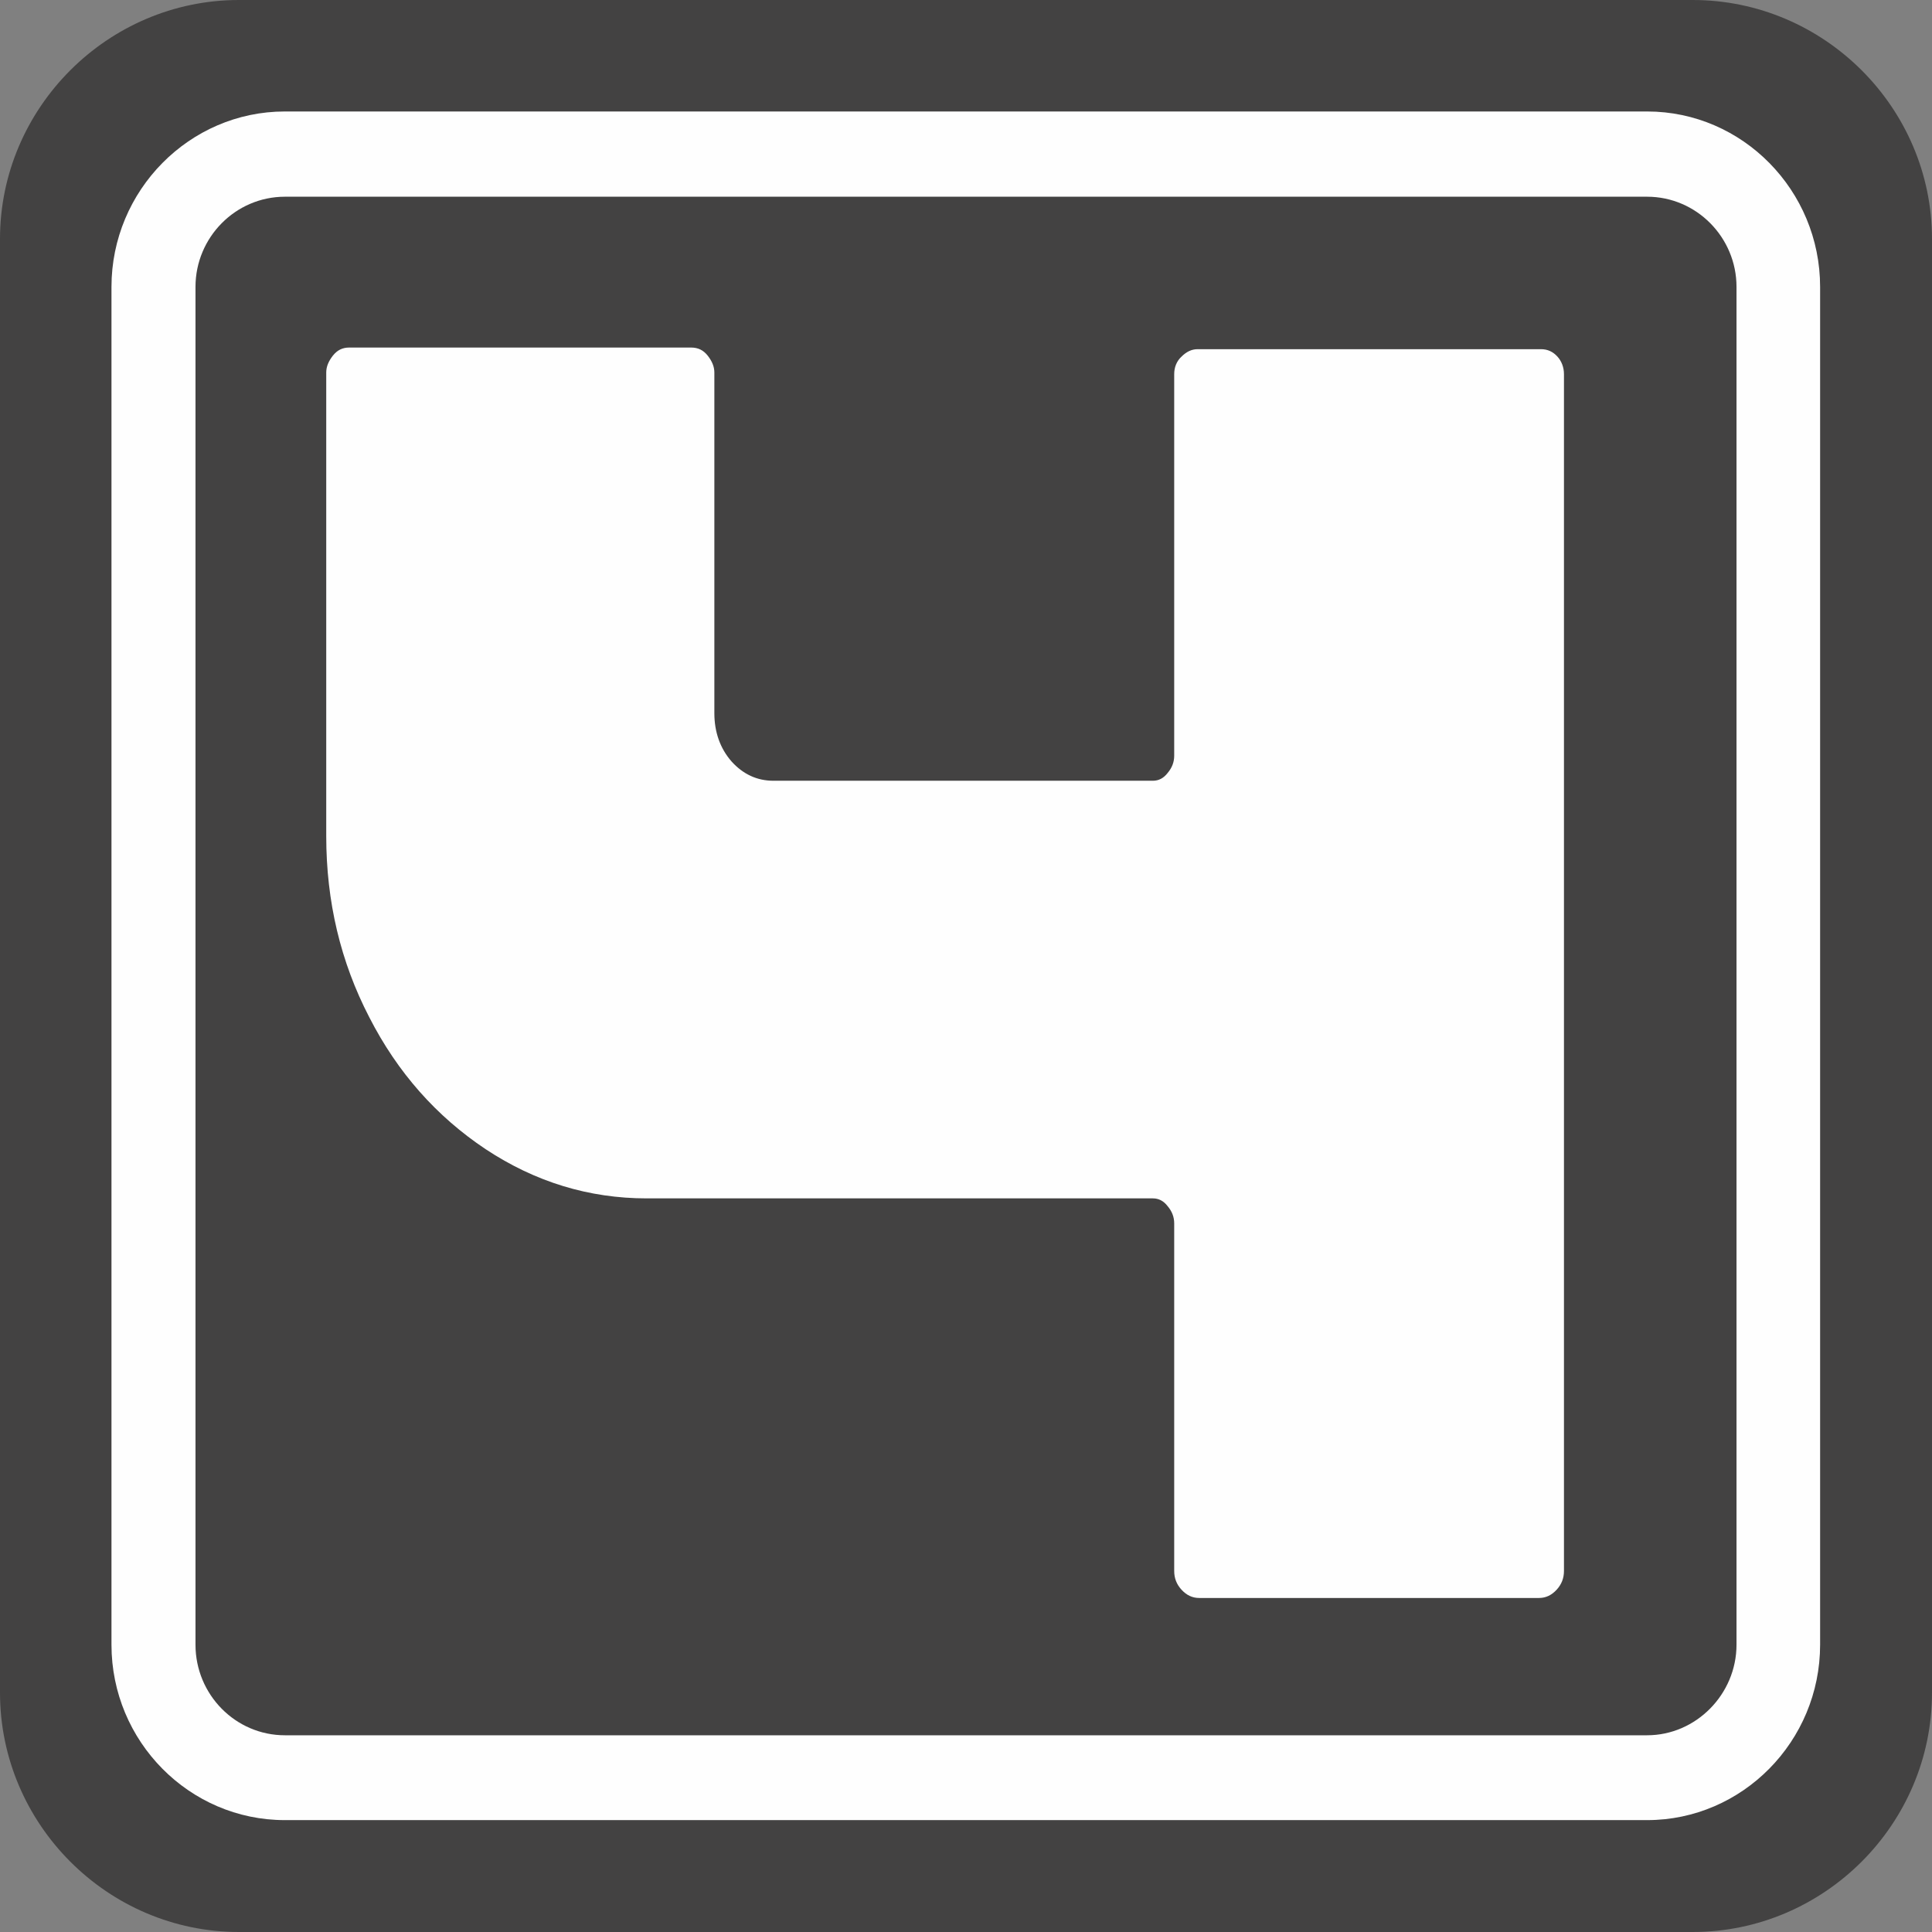
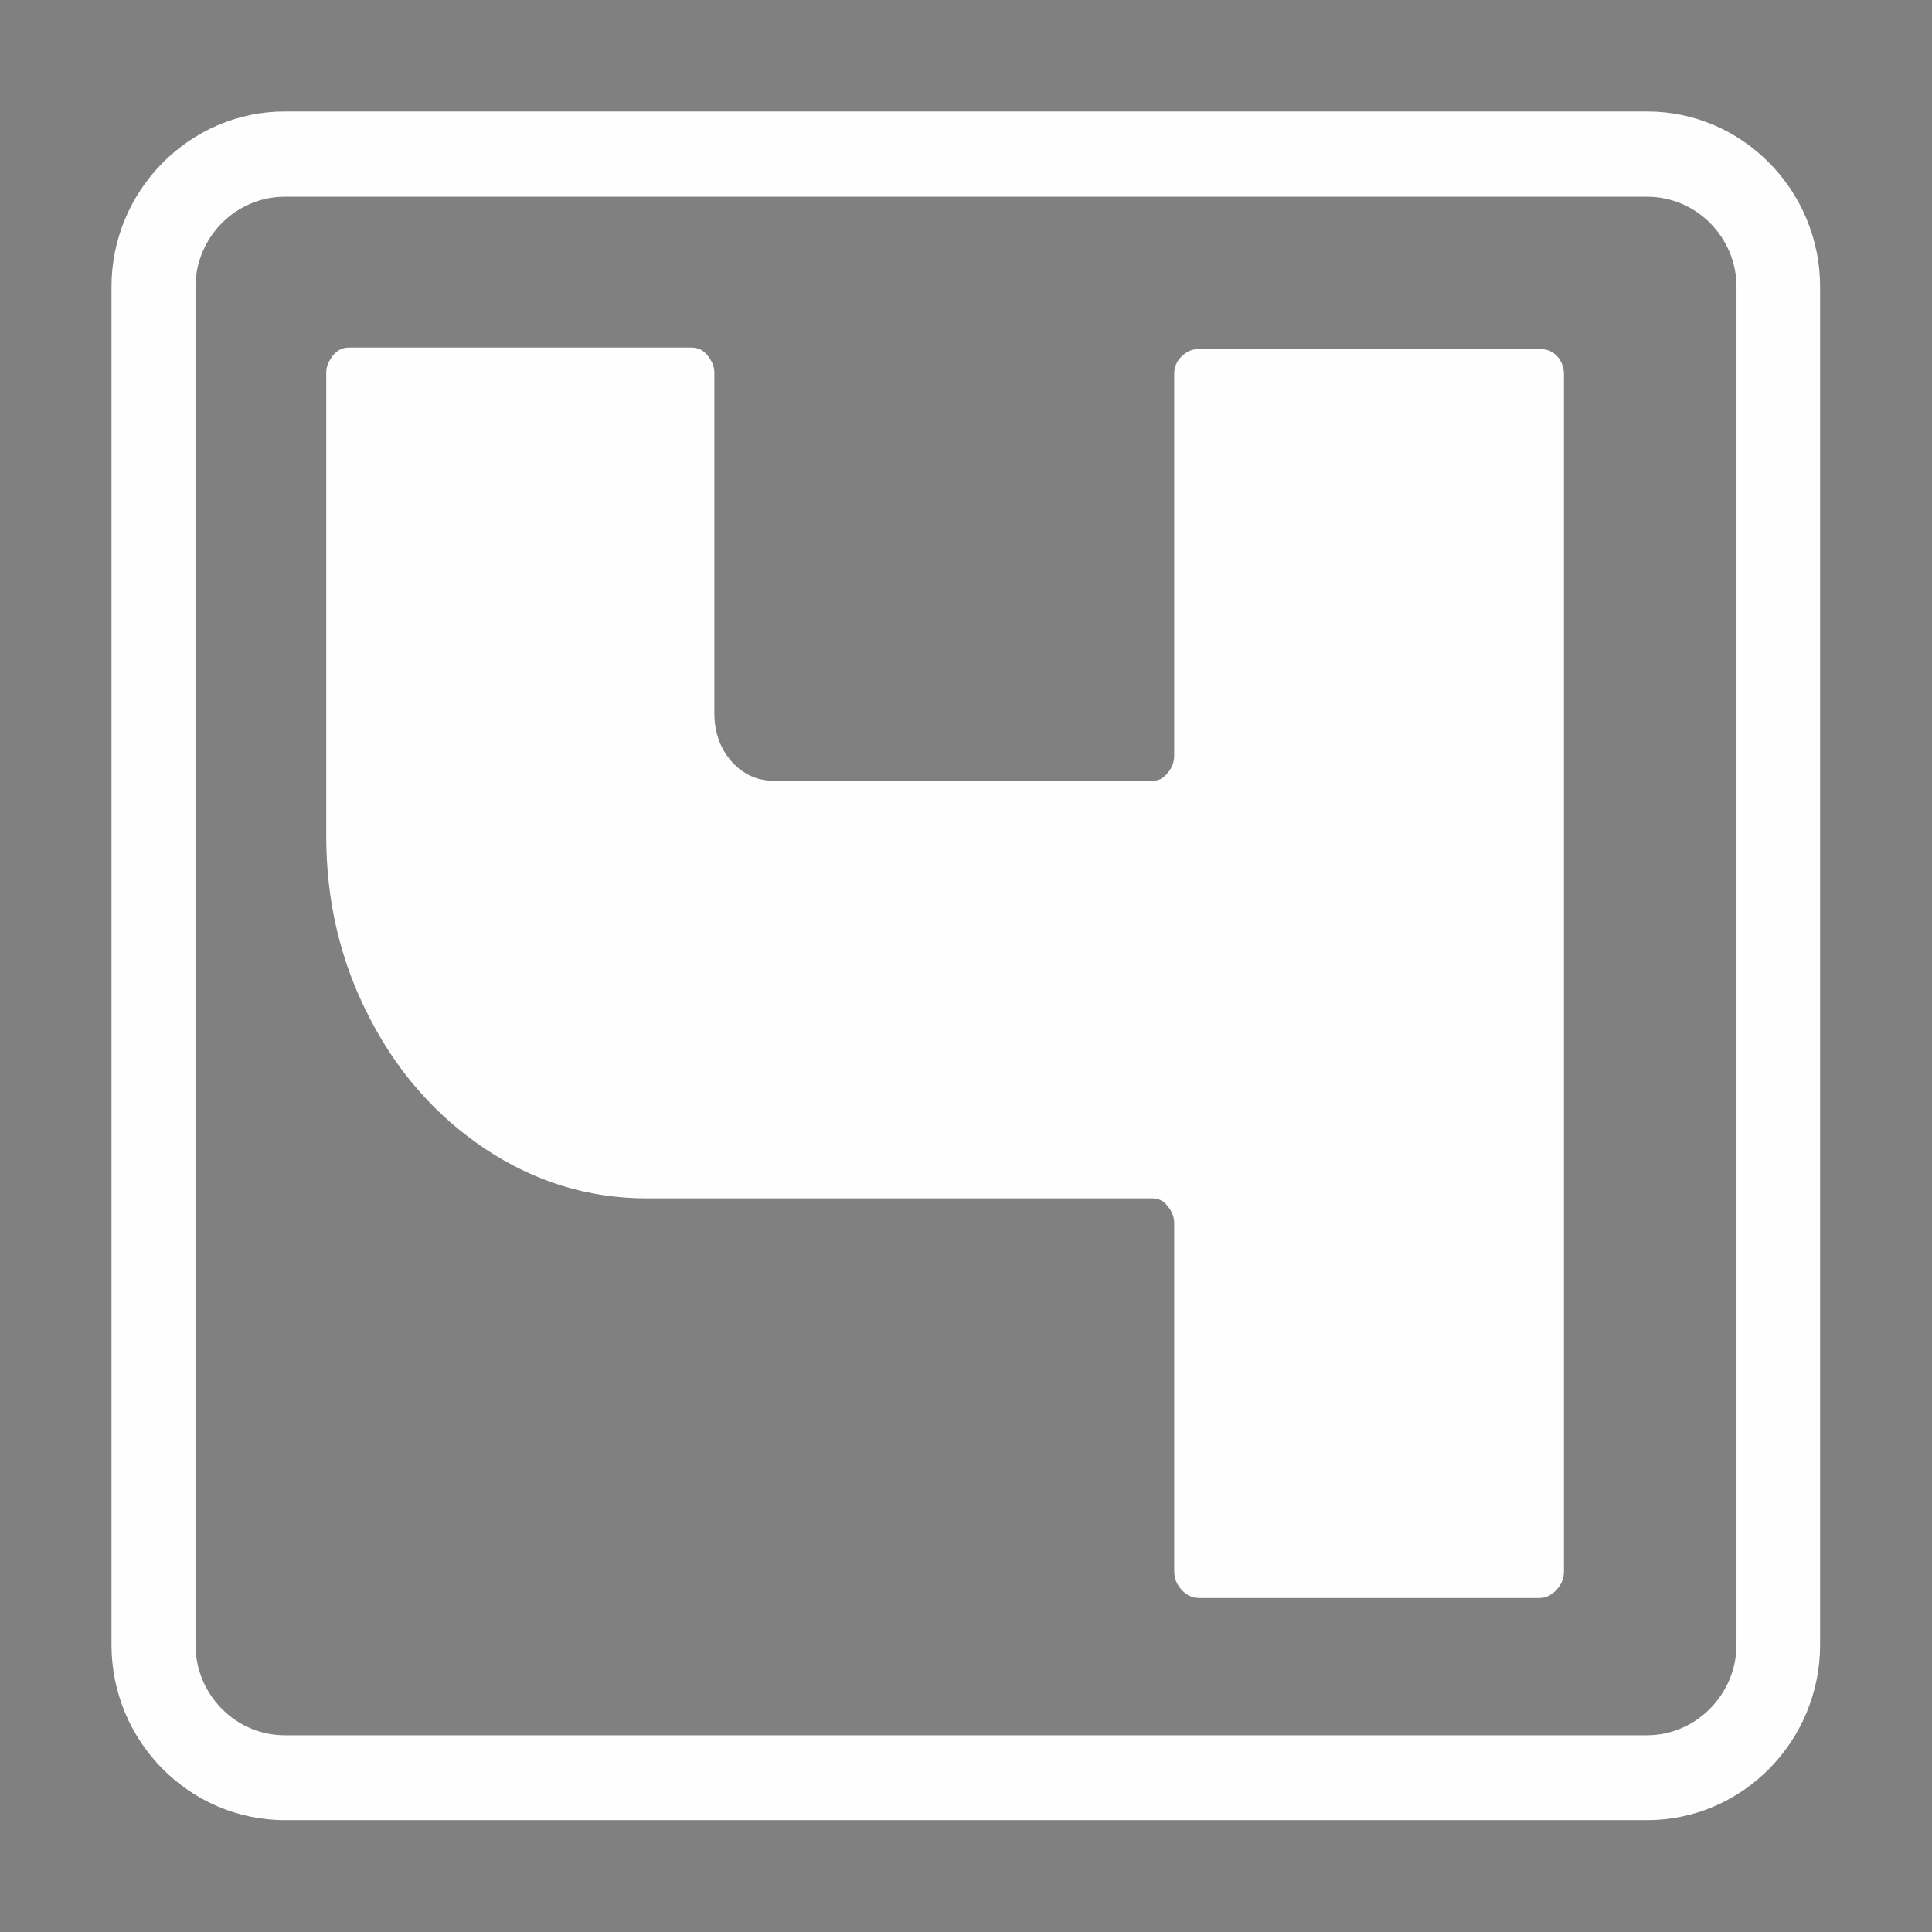
<svg xmlns="http://www.w3.org/2000/svg" xml:space="preserve" width="120px" height="120px" style="shape-rendering:geometricPrecision; text-rendering:geometricPrecision; image-rendering:optimizeQuality; fill-rule:evenodd; clip-rule:evenodd" viewBox="0 0 47.14 47.14">
  <rect x="0" y="0" width="47.14" height="47.14" fill="#808080" stroke="none" />
  <defs>
    <style type="text/css">  .fil1 {fill:#FEFEFE} .fil0 {fill:#434242}  </style>
  </defs>
  <g id="Слой_x0020_1">
    <g id="ЧЗВМ_вектор.eps">
-       <path class="fil0" d="M5.83 0l35.47 0c3.21,0 5.84,2.63 5.84,5.83l0 35.47c0,3.21 -2.63,5.84 -5.84,5.84l-35.47 0c-3.2,0 -5.83,-2.63 -5.83,-5.84l0 -35.47c0,-3.2 2.63,-5.83 5.83,-5.83z" />
      <path class="fil1" d="M6.95 2.72l33.24 0c2.33,0 4.22,1.93 4.22,4.28l0 33.13c0,2.36 -1.9,4.28 -4.22,4.28l-33.24 0c-2.33,0 -4.23,-1.92 -4.23,-4.28l0 -33.13c0,-2.35 1.9,-4.28 4.23,-4.28zm0 2.08l33.24 0c1.2,0 2.18,0.99 2.18,2.2l0 33.13c0,1.21 -0.99,2.21 -2.18,2.21l-33.24 0c-1.2,0 -2.18,-0.99 -2.18,-2.21l0 -33.13c0,-1.21 0.98,-2.2 2.18,-2.2z" />
      <path class="fil1" d="M28.65 9.13c0,-0.17 0.06,-0.32 0.18,-0.43 0.12,-0.12 0.25,-0.18 0.39,-0.18l8.38 0c0.16,0 0.29,0.06 0.4,0.18 0.1,0.11 0.16,0.26 0.16,0.43l0 29.2c0,0.18 -0.06,0.33 -0.18,0.46 -0.12,0.13 -0.26,0.2 -0.43,0.2l-8.29 0c-0.17,0 -0.31,-0.07 -0.43,-0.2 -0.12,-0.13 -0.18,-0.28 -0.18,-0.46l0 -8.48c0,-0.15 -0.05,-0.29 -0.16,-0.42 -0.1,-0.13 -0.22,-0.19 -0.36,-0.19l-12.35 0c-1.41,0 -2.72,-0.4 -3.93,-1.2 -1.2,-0.8 -2.15,-1.87 -2.84,-3.22 -0.7,-1.35 -1.05,-2.82 -1.05,-4.42l0 -11.31c0,-0.15 0.06,-0.28 0.16,-0.41 0.11,-0.14 0.24,-0.2 0.4,-0.2l8.34 0c0.17,0 0.3,0.06 0.41,0.2 0.1,0.13 0.16,0.26 0.16,0.41l0 8.31c0,0.46 0.14,0.86 0.42,1.18 0.28,0.31 0.62,0.47 1.02,0.47l9.26 0c0.14,0 0.26,-0.06 0.36,-0.19 0.11,-0.13 0.16,-0.27 0.16,-0.42l0 -9.31z" />
    </g>
  </g>
</svg>